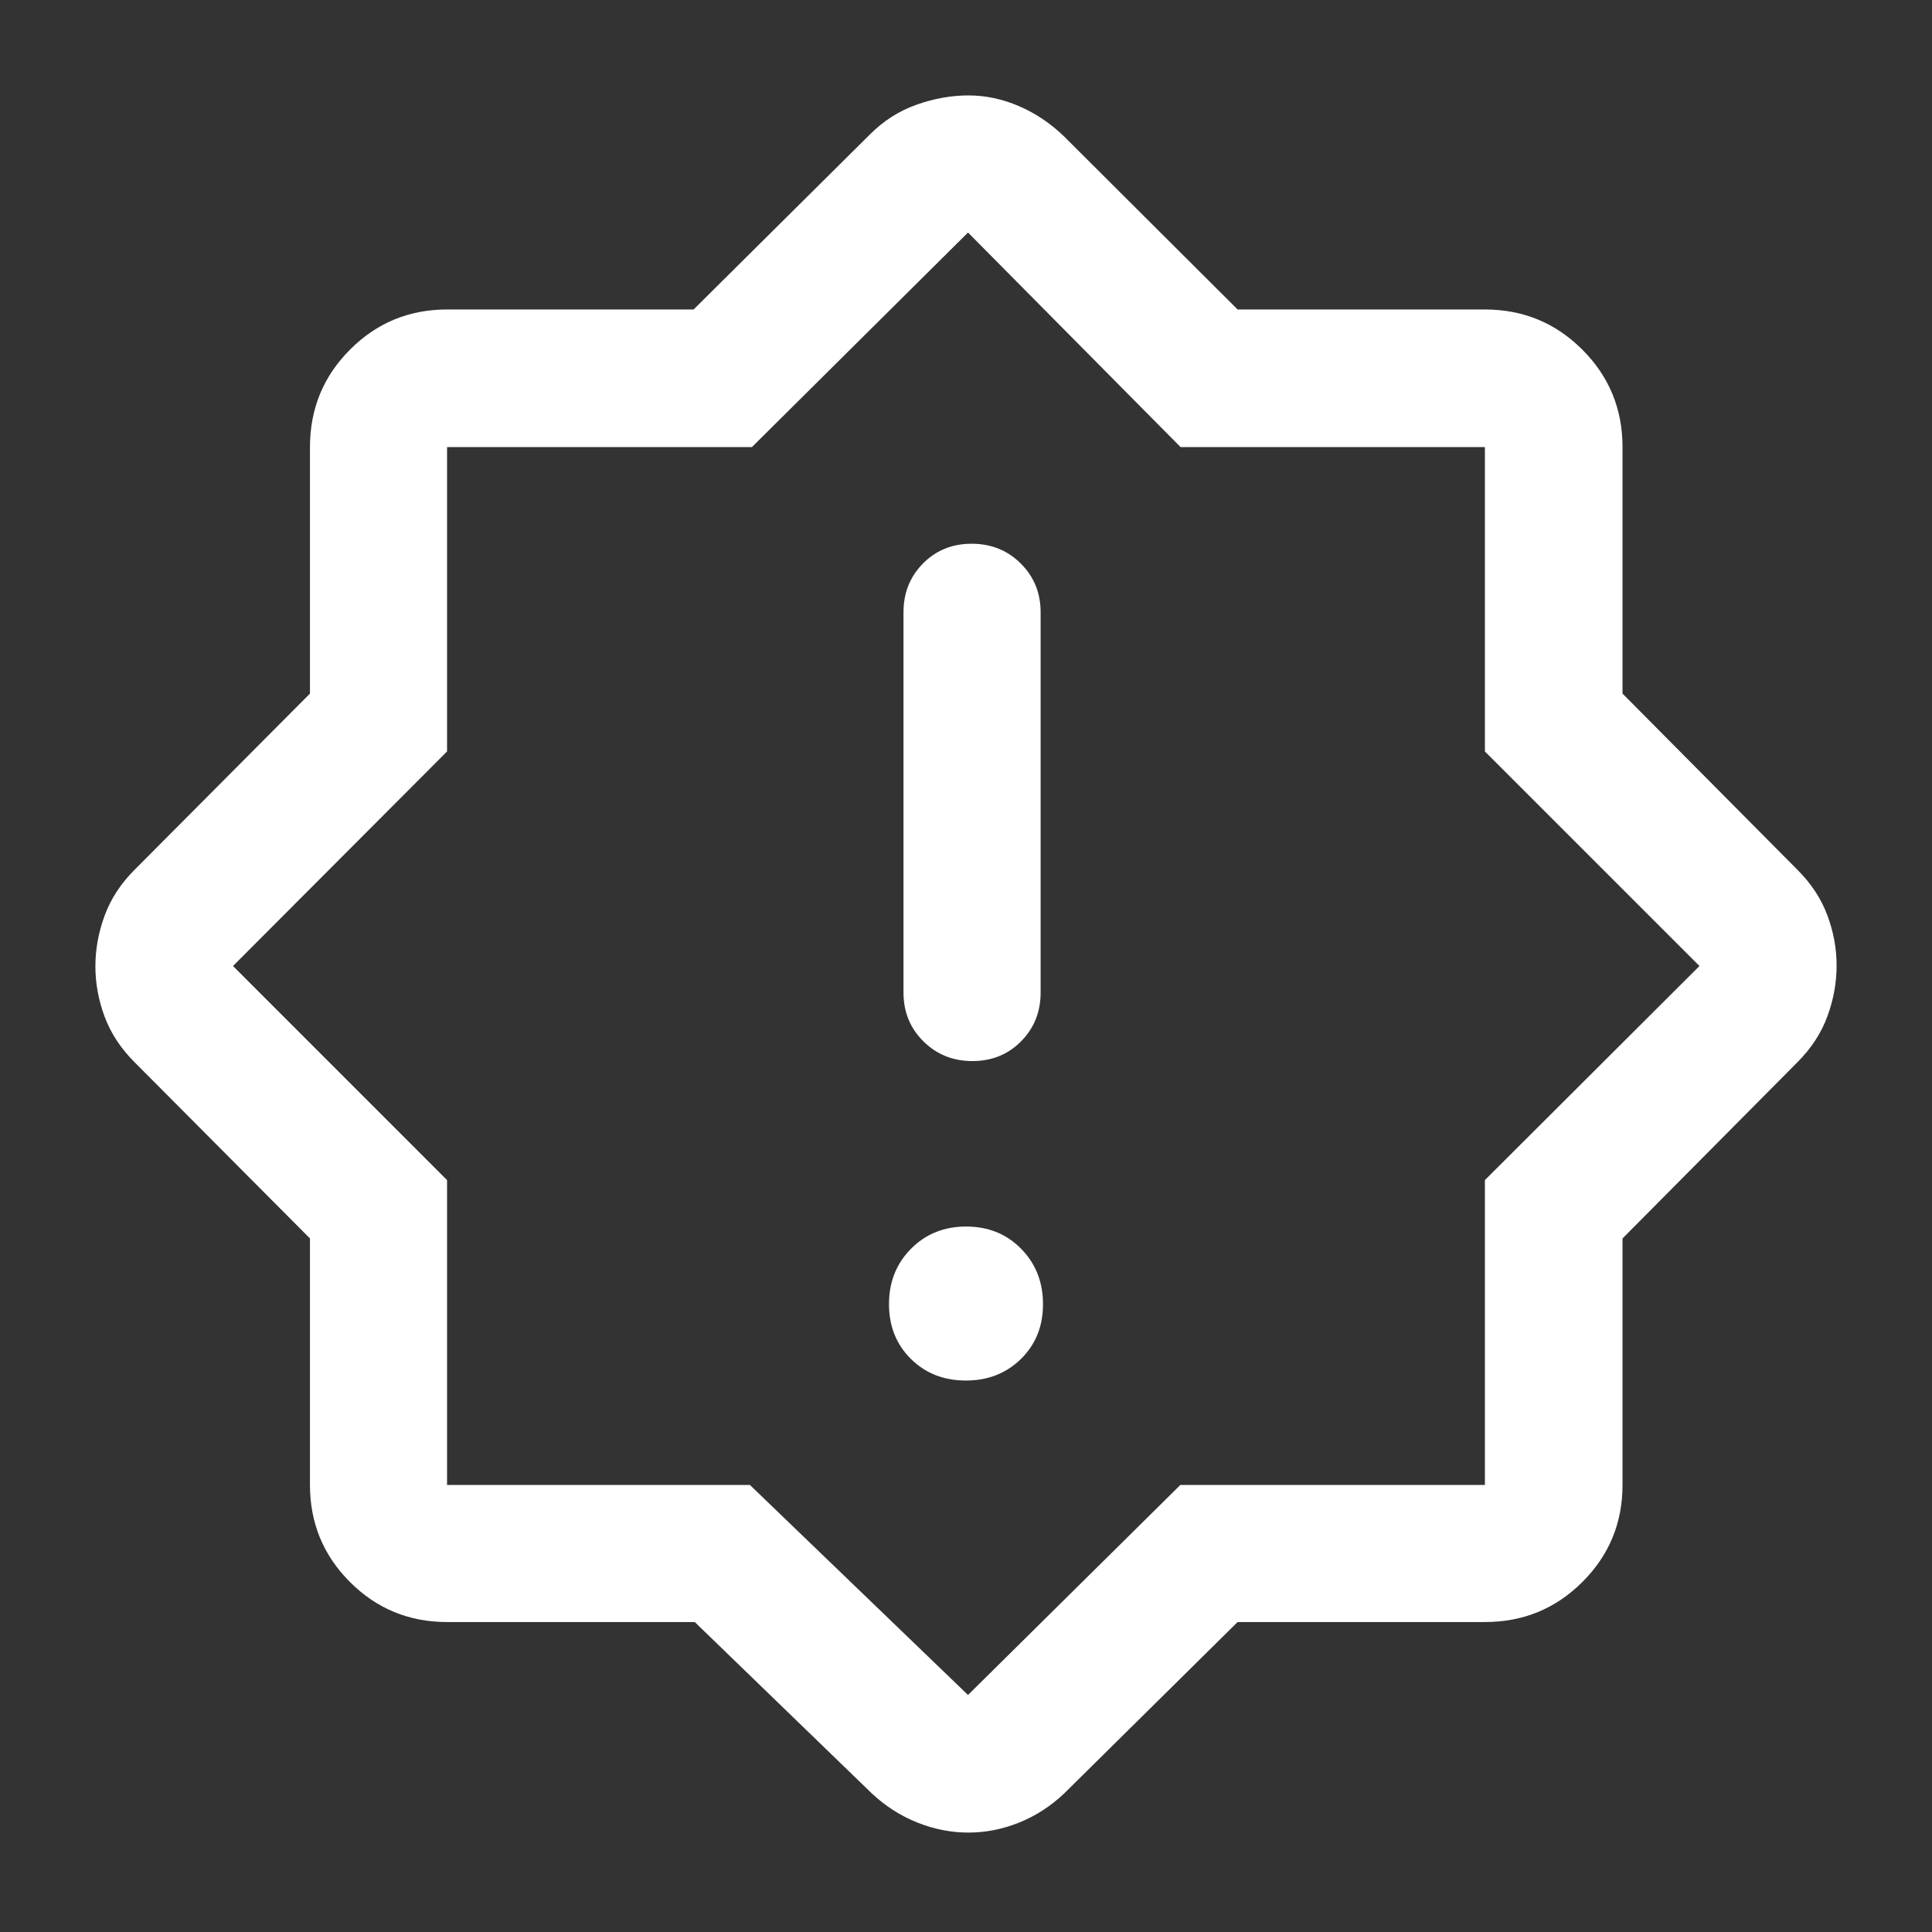
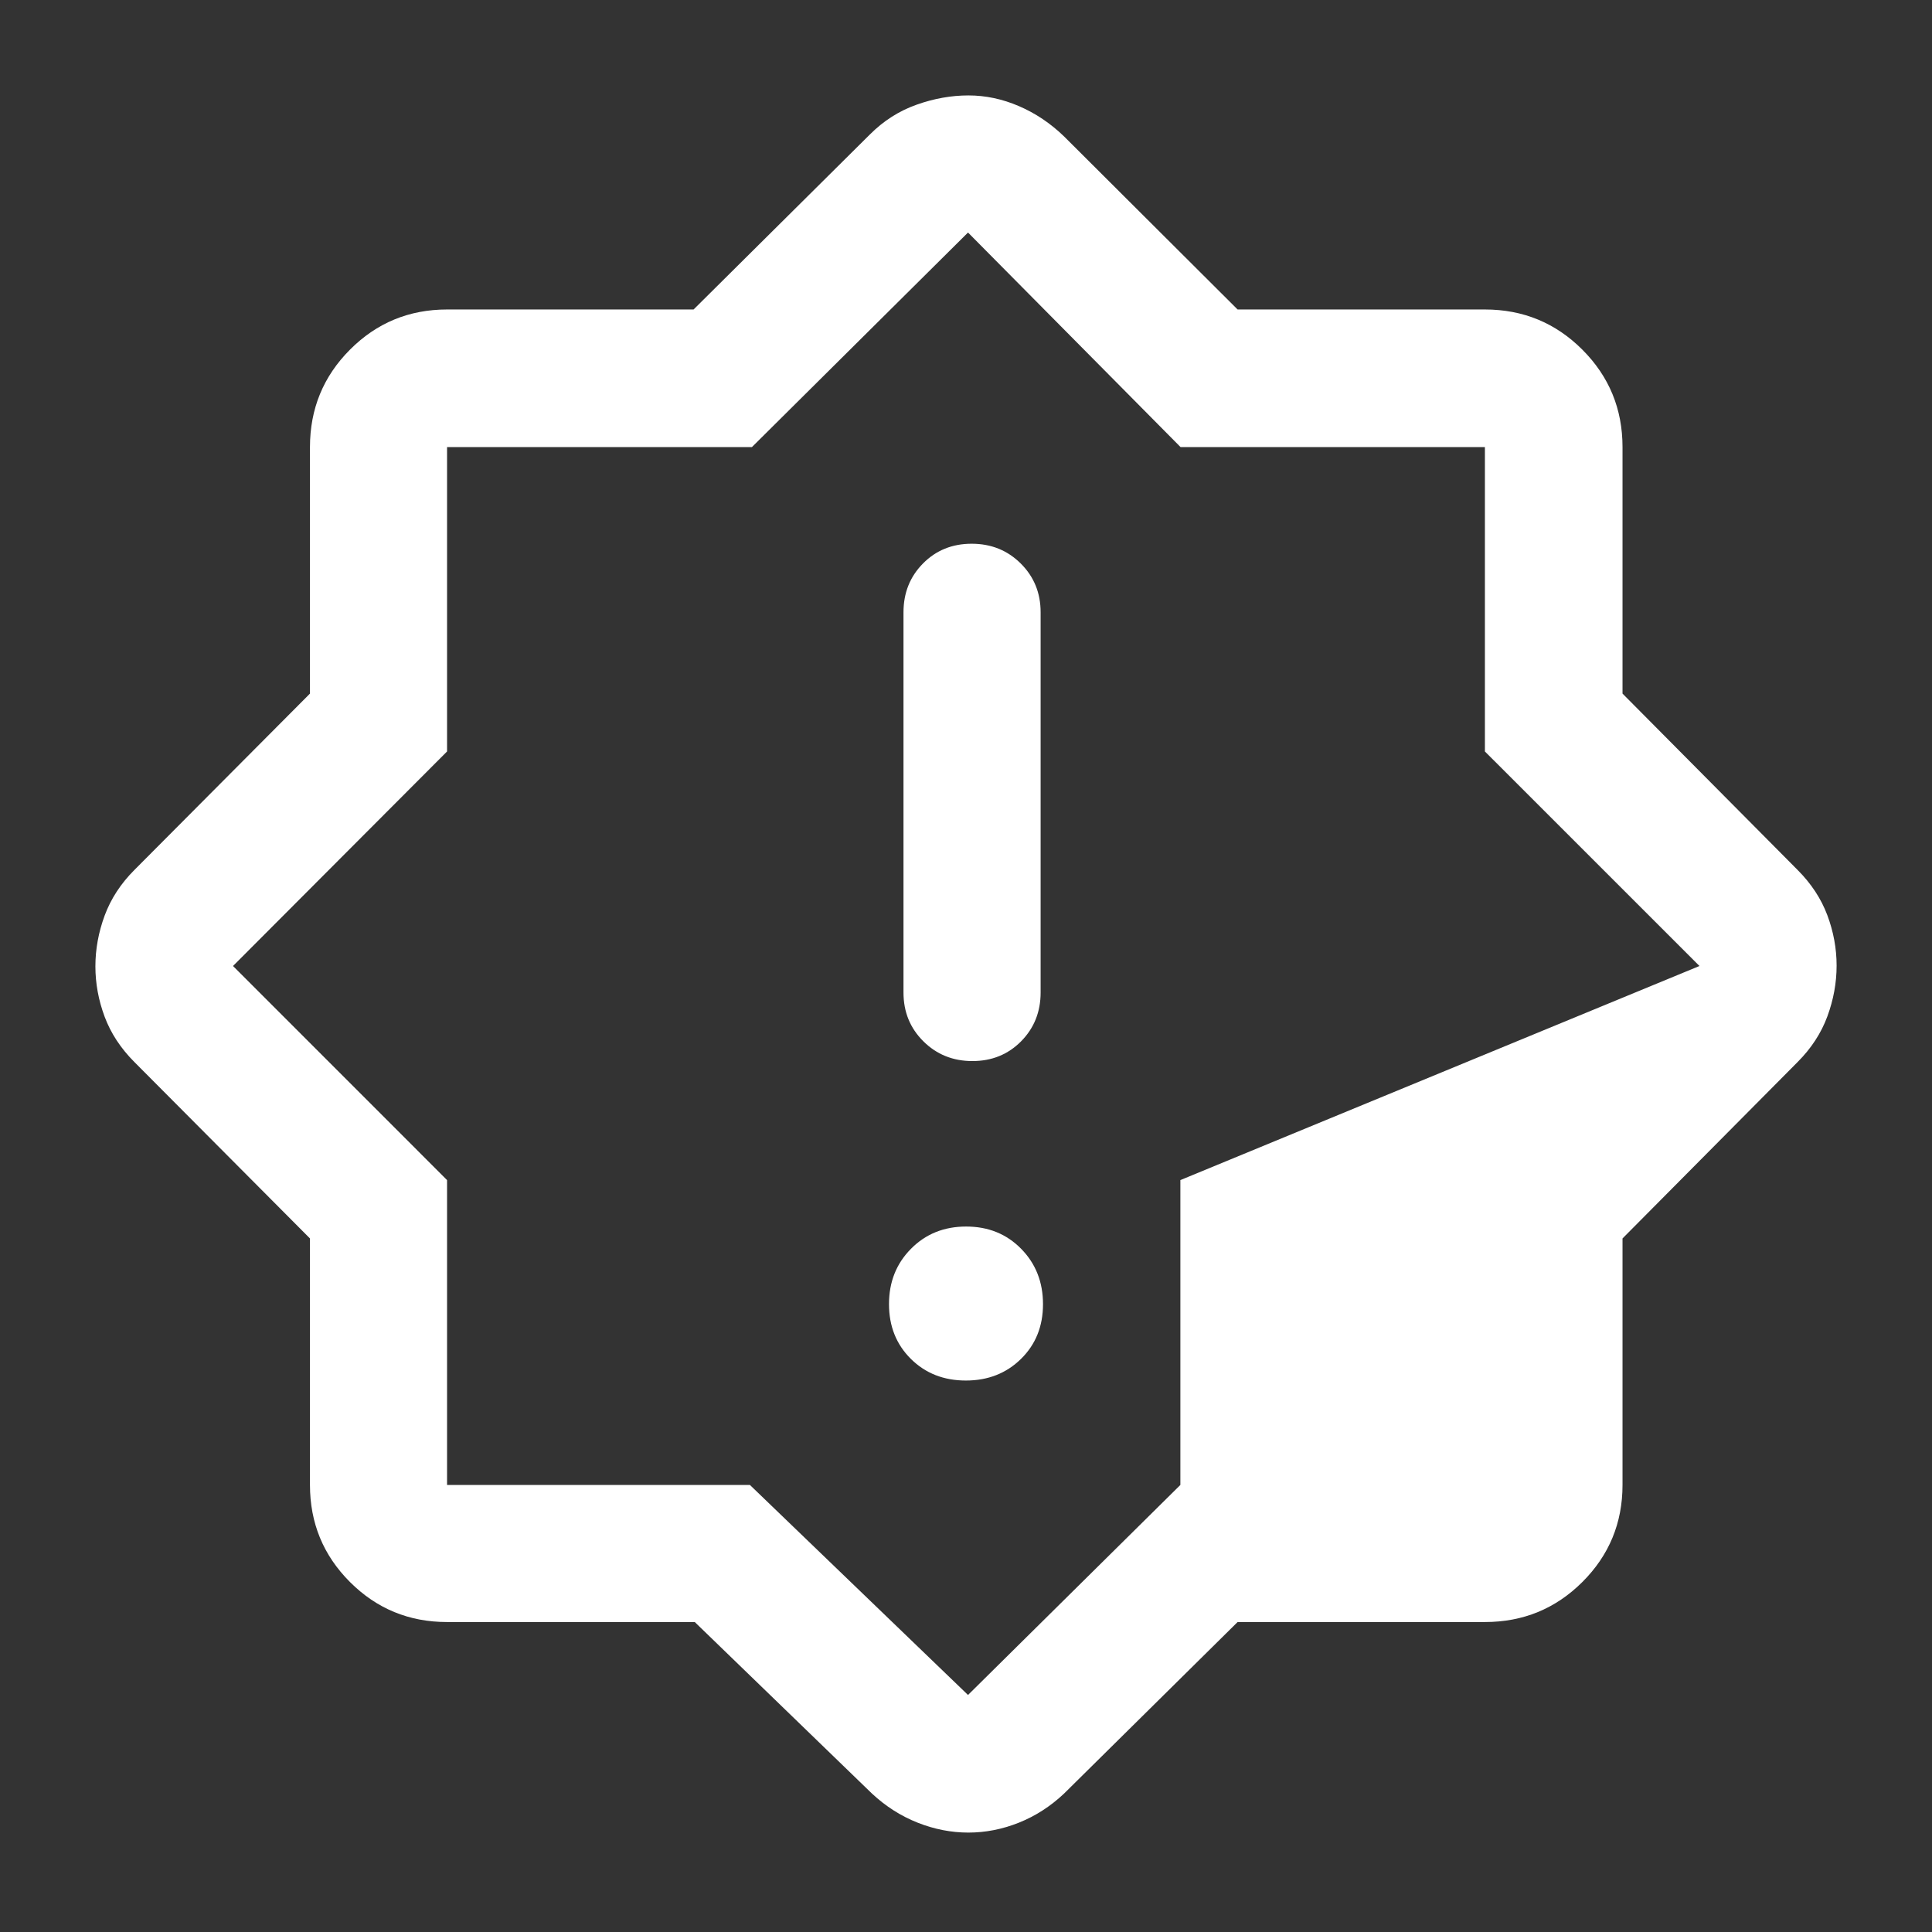
<svg xmlns="http://www.w3.org/2000/svg" width="48" height="48" viewBox="0 0 48 48" fill="none">
  <rect x="0" y="0" width="48" height="48" fill="#333333" stroke="none" />
-   <path d="M23.997 34.299C24.545 34.299 25.002 34.12 25.366 33.762C25.731 33.404 25.913 32.95 25.913 32.402C25.913 31.853 25.732 31.394 25.37 31.026C25.008 30.657 24.552 30.473 24.003 30.473C23.455 30.473 22.998 30.657 22.634 31.025C22.269 31.393 22.087 31.851 22.087 32.4C22.087 32.949 22.268 33.402 22.63 33.761C22.992 34.12 23.448 34.299 23.997 34.299ZM24.159 26.362C24.642 26.362 25.045 26.198 25.369 25.871C25.692 25.544 25.854 25.14 25.854 24.659V15.212C25.854 14.731 25.689 14.327 25.36 14C25.03 13.672 24.624 13.509 24.141 13.509C23.658 13.509 23.255 13.672 22.931 14C22.608 14.327 22.447 14.731 22.447 15.212V24.659C22.447 25.14 22.611 25.544 22.941 25.871C23.27 26.198 23.676 26.362 24.159 26.362ZM17.261 40.299H11.107C10.162 40.299 9.358 39.968 8.695 39.305C8.032 38.642 7.701 37.838 7.701 36.893V30.769L3.34 26.387C3 26.047 2.754 25.672 2.6 25.261C2.447 24.851 2.37 24.433 2.37 24.008C2.37 23.583 2.447 23.163 2.6 22.747C2.754 22.331 3 21.953 3.34 21.613L7.701 17.232V11.108C7.701 10.159 8.032 9.352 8.695 8.687C9.358 8.022 10.162 7.689 11.107 7.689H17.232L21.613 3.34C21.953 3 22.34 2.754 22.773 2.601C23.206 2.447 23.636 2.371 24.061 2.371C24.485 2.371 24.903 2.459 25.314 2.636C25.724 2.812 26.099 3.063 26.437 3.39L30.748 7.689H36.892C37.841 7.689 38.648 8.022 39.313 8.687C39.978 9.352 40.311 10.159 40.311 11.108V17.232L44.66 21.613C45 21.953 45.246 22.328 45.4 22.739C45.553 23.149 45.63 23.566 45.63 23.991C45.63 24.416 45.553 24.836 45.4 25.253C45.246 25.669 45 26.047 44.66 26.387L40.311 30.769V36.893C40.311 37.838 39.978 38.642 39.313 39.305C38.648 39.968 37.841 40.299 36.892 40.299H30.748L26.437 44.56C26.099 44.879 25.724 45.12 25.313 45.284C24.902 45.448 24.484 45.53 24.058 45.53C23.634 45.53 23.213 45.448 22.799 45.284C22.384 45.12 22.005 44.879 21.663 44.56L17.261 40.299ZM18.631 36.893L24.05 42.111L29.326 36.893H36.892V29.319L42.223 24L36.892 18.67V11.108H29.331L24.05 5.777L18.681 11.108H11.107V18.67L5.789 24L11.107 29.319V36.893H18.631Z" fill="white" />
+   <path d="M23.997 34.299C24.545 34.299 25.002 34.12 25.366 33.762C25.731 33.404 25.913 32.95 25.913 32.402C25.913 31.853 25.732 31.394 25.37 31.026C25.008 30.657 24.552 30.473 24.003 30.473C23.455 30.473 22.998 30.657 22.634 31.025C22.269 31.393 22.087 31.851 22.087 32.4C22.087 32.949 22.268 33.402 22.63 33.761C22.992 34.12 23.448 34.299 23.997 34.299ZM24.159 26.362C24.642 26.362 25.045 26.198 25.369 25.871C25.692 25.544 25.854 25.14 25.854 24.659V15.212C25.854 14.731 25.689 14.327 25.36 14C25.03 13.672 24.624 13.509 24.141 13.509C23.658 13.509 23.255 13.672 22.931 14C22.608 14.327 22.447 14.731 22.447 15.212V24.659C22.447 25.14 22.611 25.544 22.941 25.871C23.27 26.198 23.676 26.362 24.159 26.362ZM17.261 40.299H11.107C10.162 40.299 9.358 39.968 8.695 39.305C8.032 38.642 7.701 37.838 7.701 36.893V30.769L3.34 26.387C3 26.047 2.754 25.672 2.6 25.261C2.447 24.851 2.37 24.433 2.37 24.008C2.37 23.583 2.447 23.163 2.6 22.747C2.754 22.331 3 21.953 3.34 21.613L7.701 17.232V11.108C7.701 10.159 8.032 9.352 8.695 8.687C9.358 8.022 10.162 7.689 11.107 7.689H17.232L21.613 3.34C21.953 3 22.34 2.754 22.773 2.601C23.206 2.447 23.636 2.371 24.061 2.371C24.485 2.371 24.903 2.459 25.314 2.636C25.724 2.812 26.099 3.063 26.437 3.39L30.748 7.689H36.892C37.841 7.689 38.648 8.022 39.313 8.687C39.978 9.352 40.311 10.159 40.311 11.108V17.232L44.66 21.613C45 21.953 45.246 22.328 45.4 22.739C45.553 23.149 45.63 23.566 45.63 23.991C45.63 24.416 45.553 24.836 45.4 25.253C45.246 25.669 45 26.047 44.66 26.387L40.311 30.769V36.893C40.311 37.838 39.978 38.642 39.313 39.305C38.648 39.968 37.841 40.299 36.892 40.299H30.748L26.437 44.56C26.099 44.879 25.724 45.12 25.313 45.284C24.902 45.448 24.484 45.53 24.058 45.53C23.634 45.53 23.213 45.448 22.799 45.284C22.384 45.12 22.005 44.879 21.663 44.56L17.261 40.299ZM18.631 36.893L24.05 42.111L29.326 36.893V29.319L42.223 24L36.892 18.67V11.108H29.331L24.05 5.777L18.681 11.108H11.107V18.67L5.789 24L11.107 29.319V36.893H18.631Z" fill="white" />
</svg>